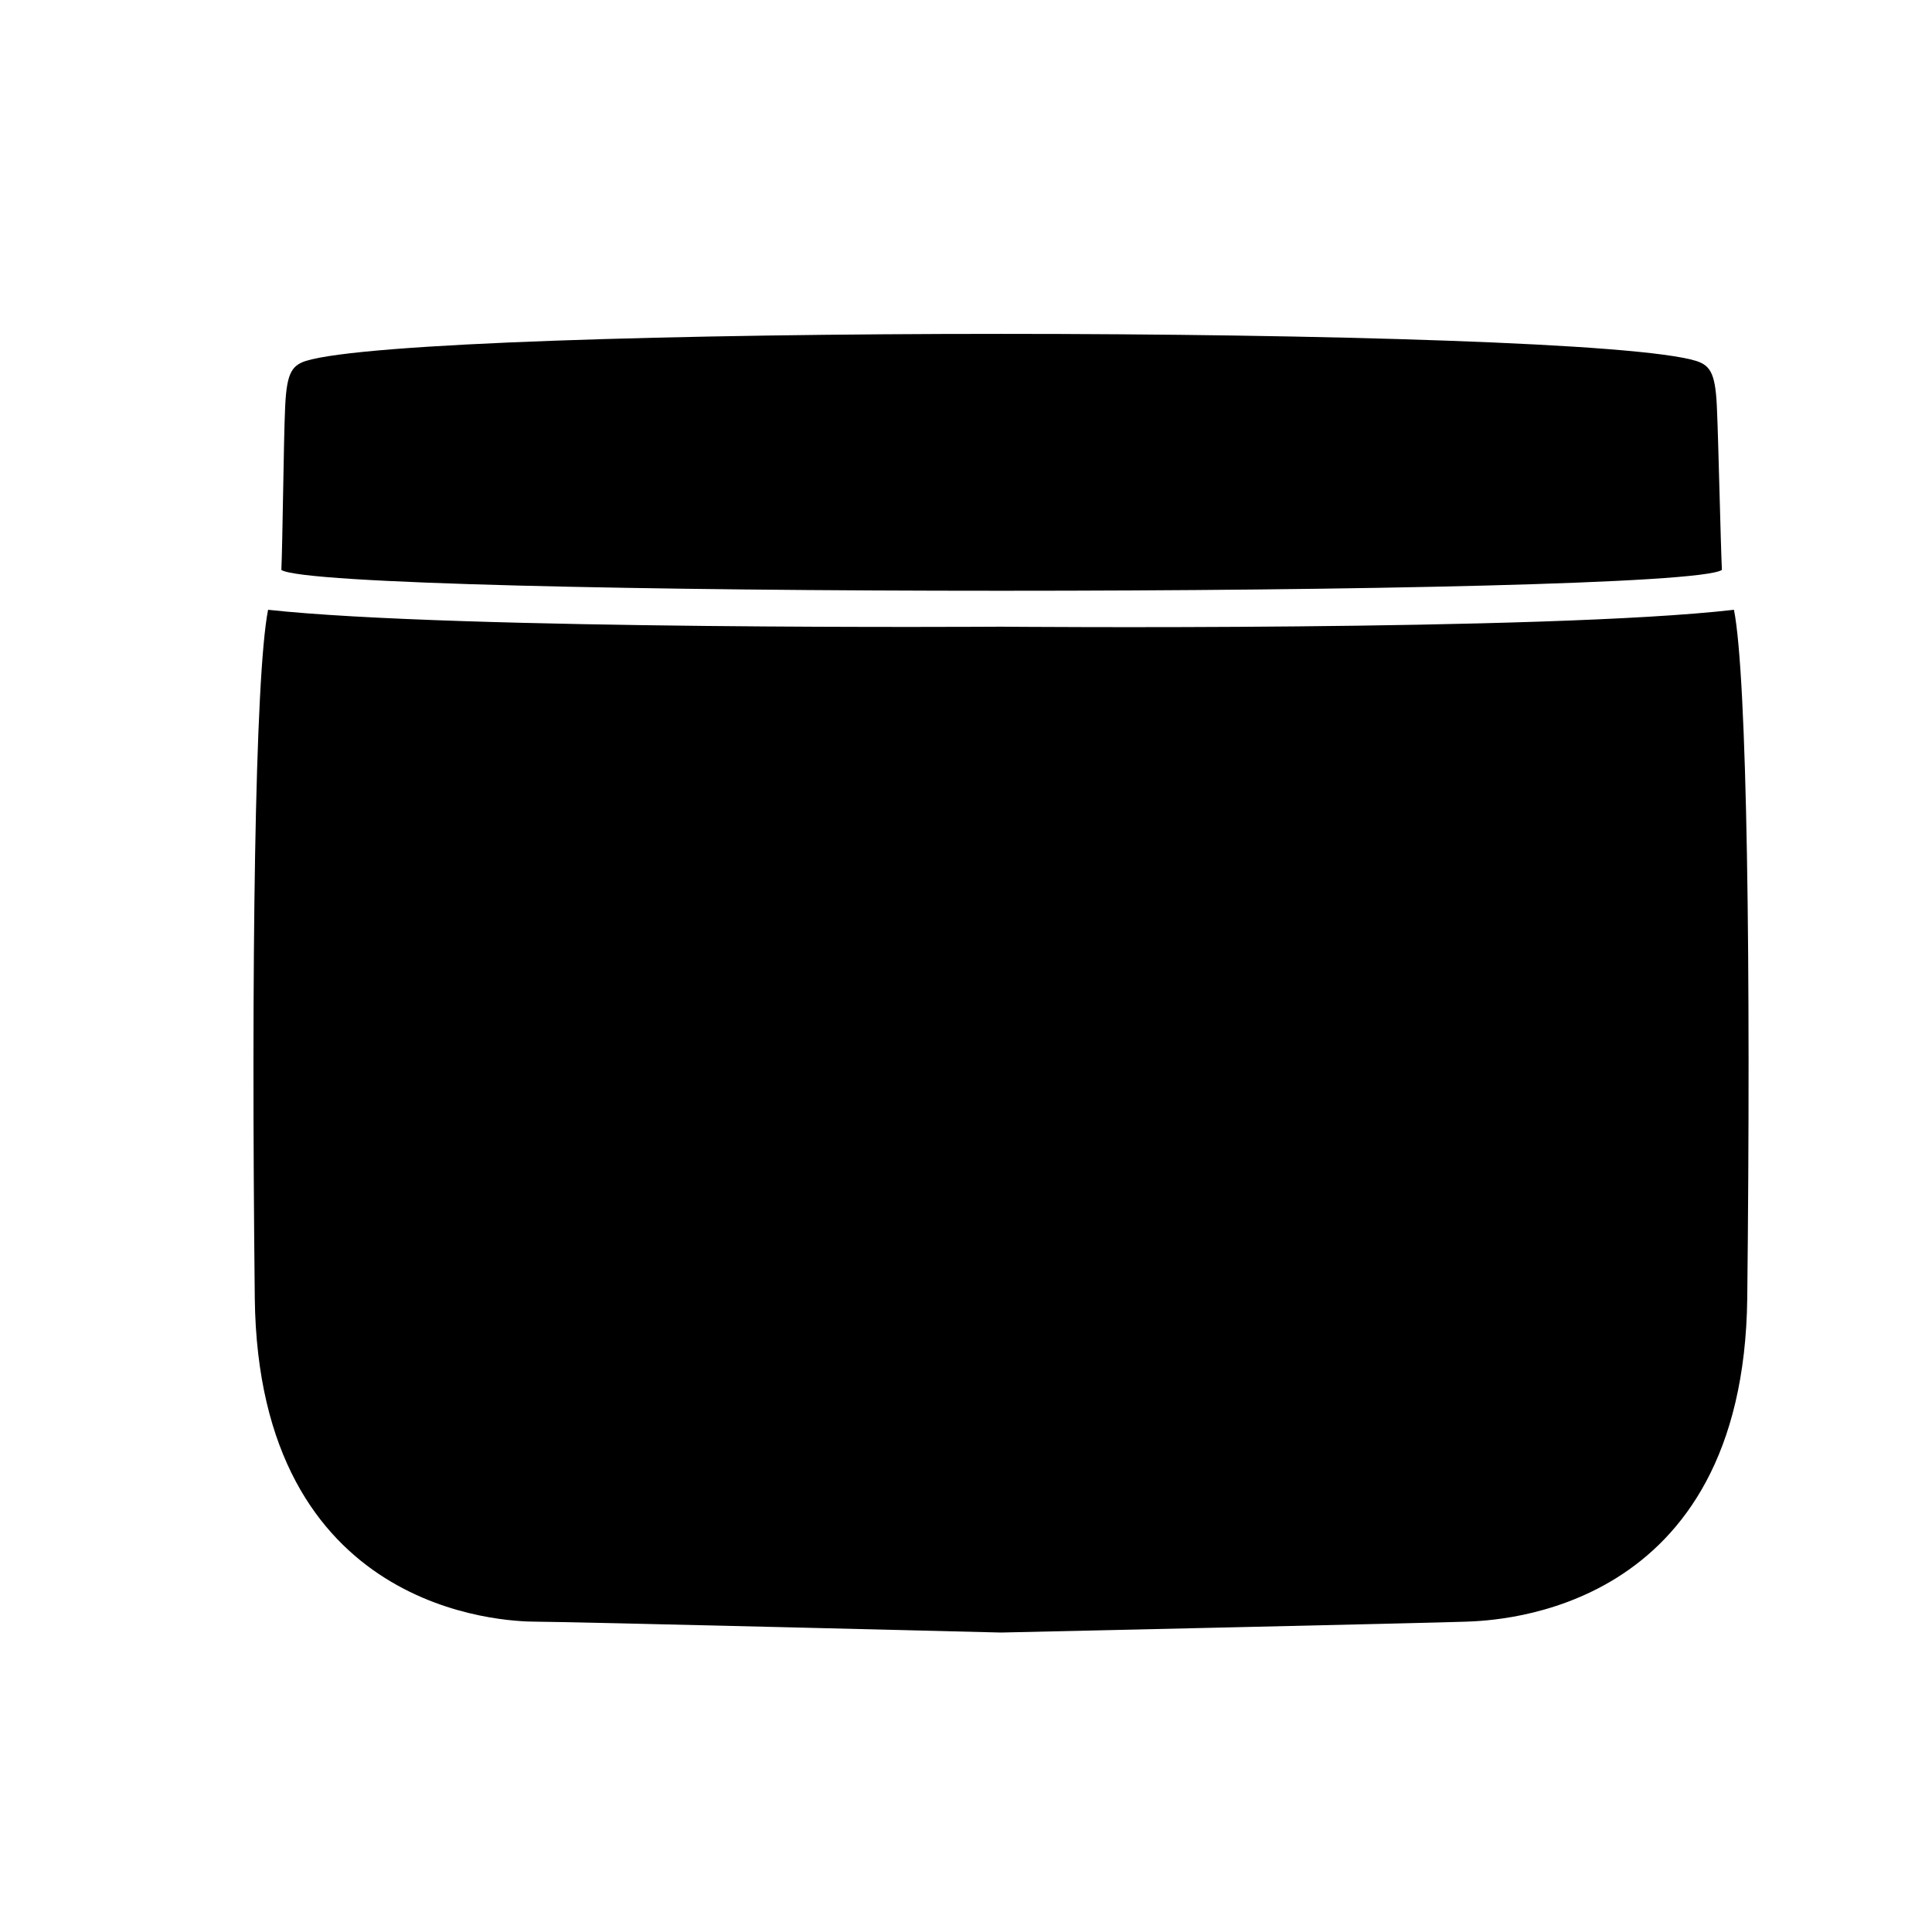
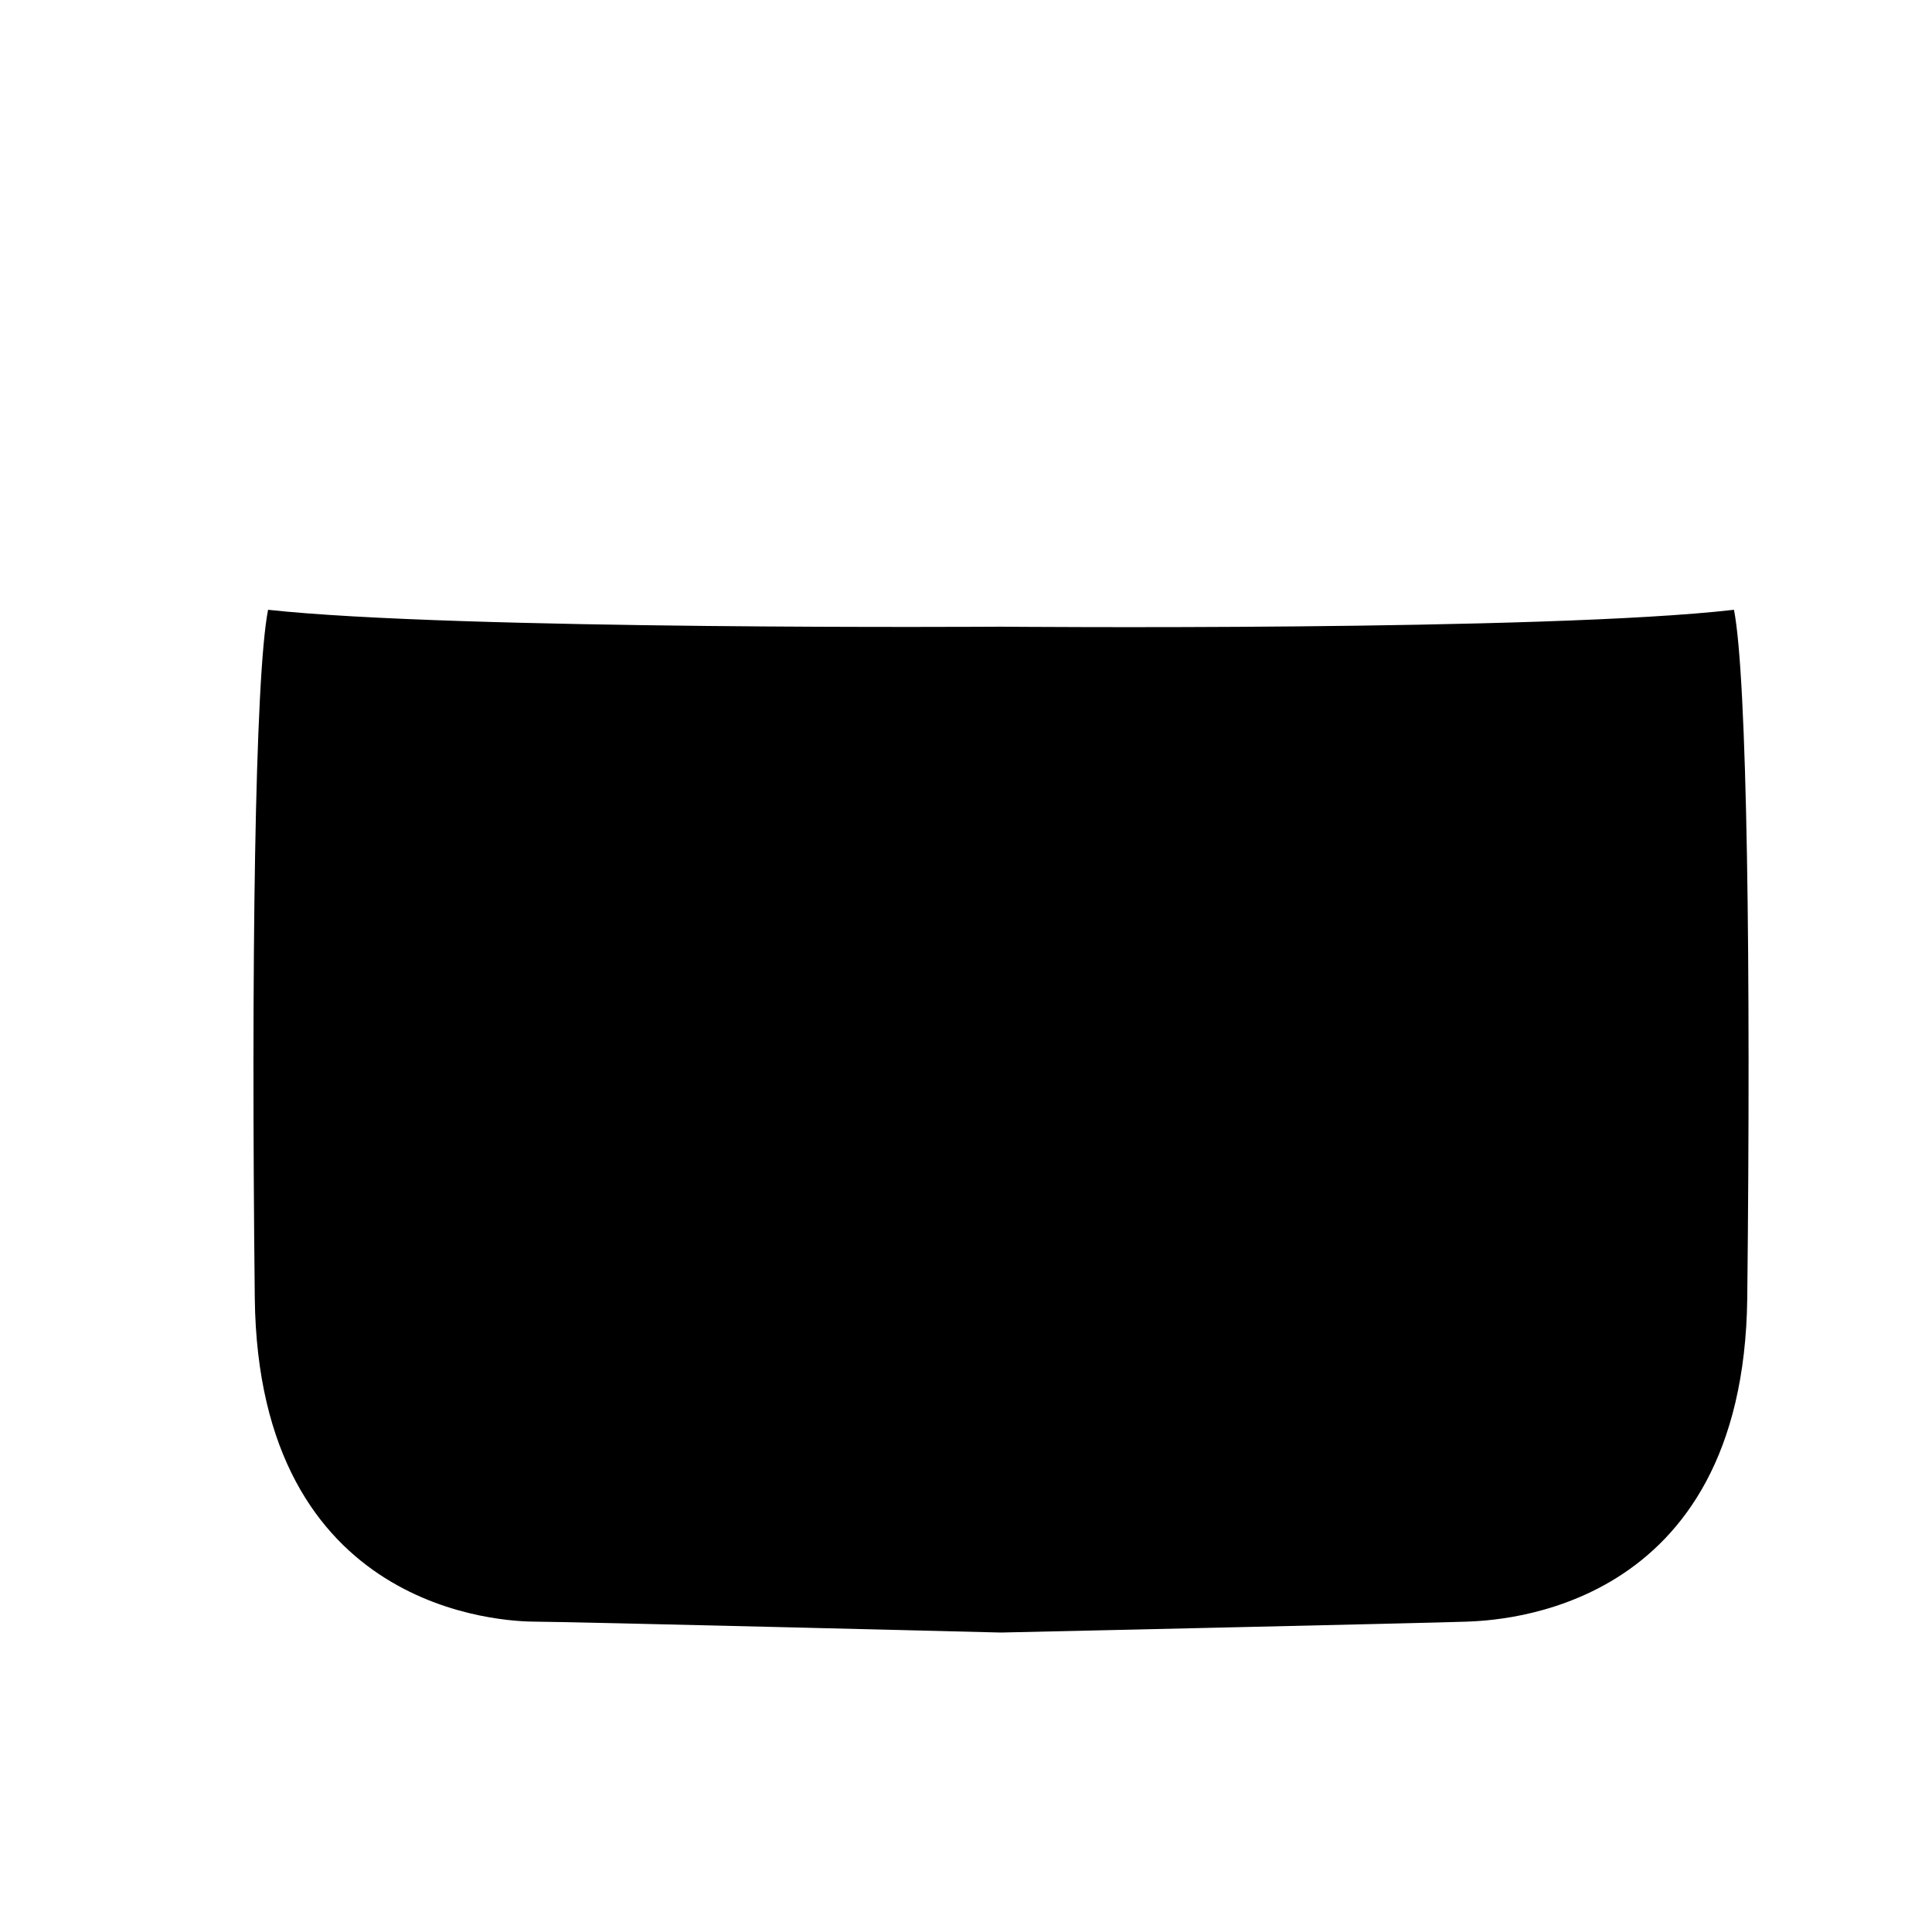
<svg xmlns="http://www.w3.org/2000/svg" version="1.1" id="Layer_1" x="0px" y="0px" viewBox="0 0 160 160" style="enable-background:new 0 0 160 160;" xml:space="preserve">
  <path d="M143.6,50.5c-15.6,1.8-60.7,1.4-60.7,1.4s-45.1,0.3-60.7-1.4c-1.1,5.6-1.4,29.7-1.1,57c0.3,26.1,20.7,26.8,23.3,26.8  s38.5,0.9,38.5,0.9l0,0h0l0,0l0,0c0,0,35.9-0.8,38.5-0.9s23-0.7,23.3-26.8C145,80.2,144.7,56.1,143.6,50.5z" />
-   <path d="M142.2,34.1c-0.1-3.1-0.5-3.8-1.7-4.2c-9.5-3-105.7-3-115.2,0c-1.2,0.4-1.6,1.1-1.7,4.2c-0.1,2-0.2,11-0.3,13.1  c3.5,2.3,115.8,2.3,119.3,0C142.5,45.1,142.3,36.2,142.2,34.1z" />
</svg>